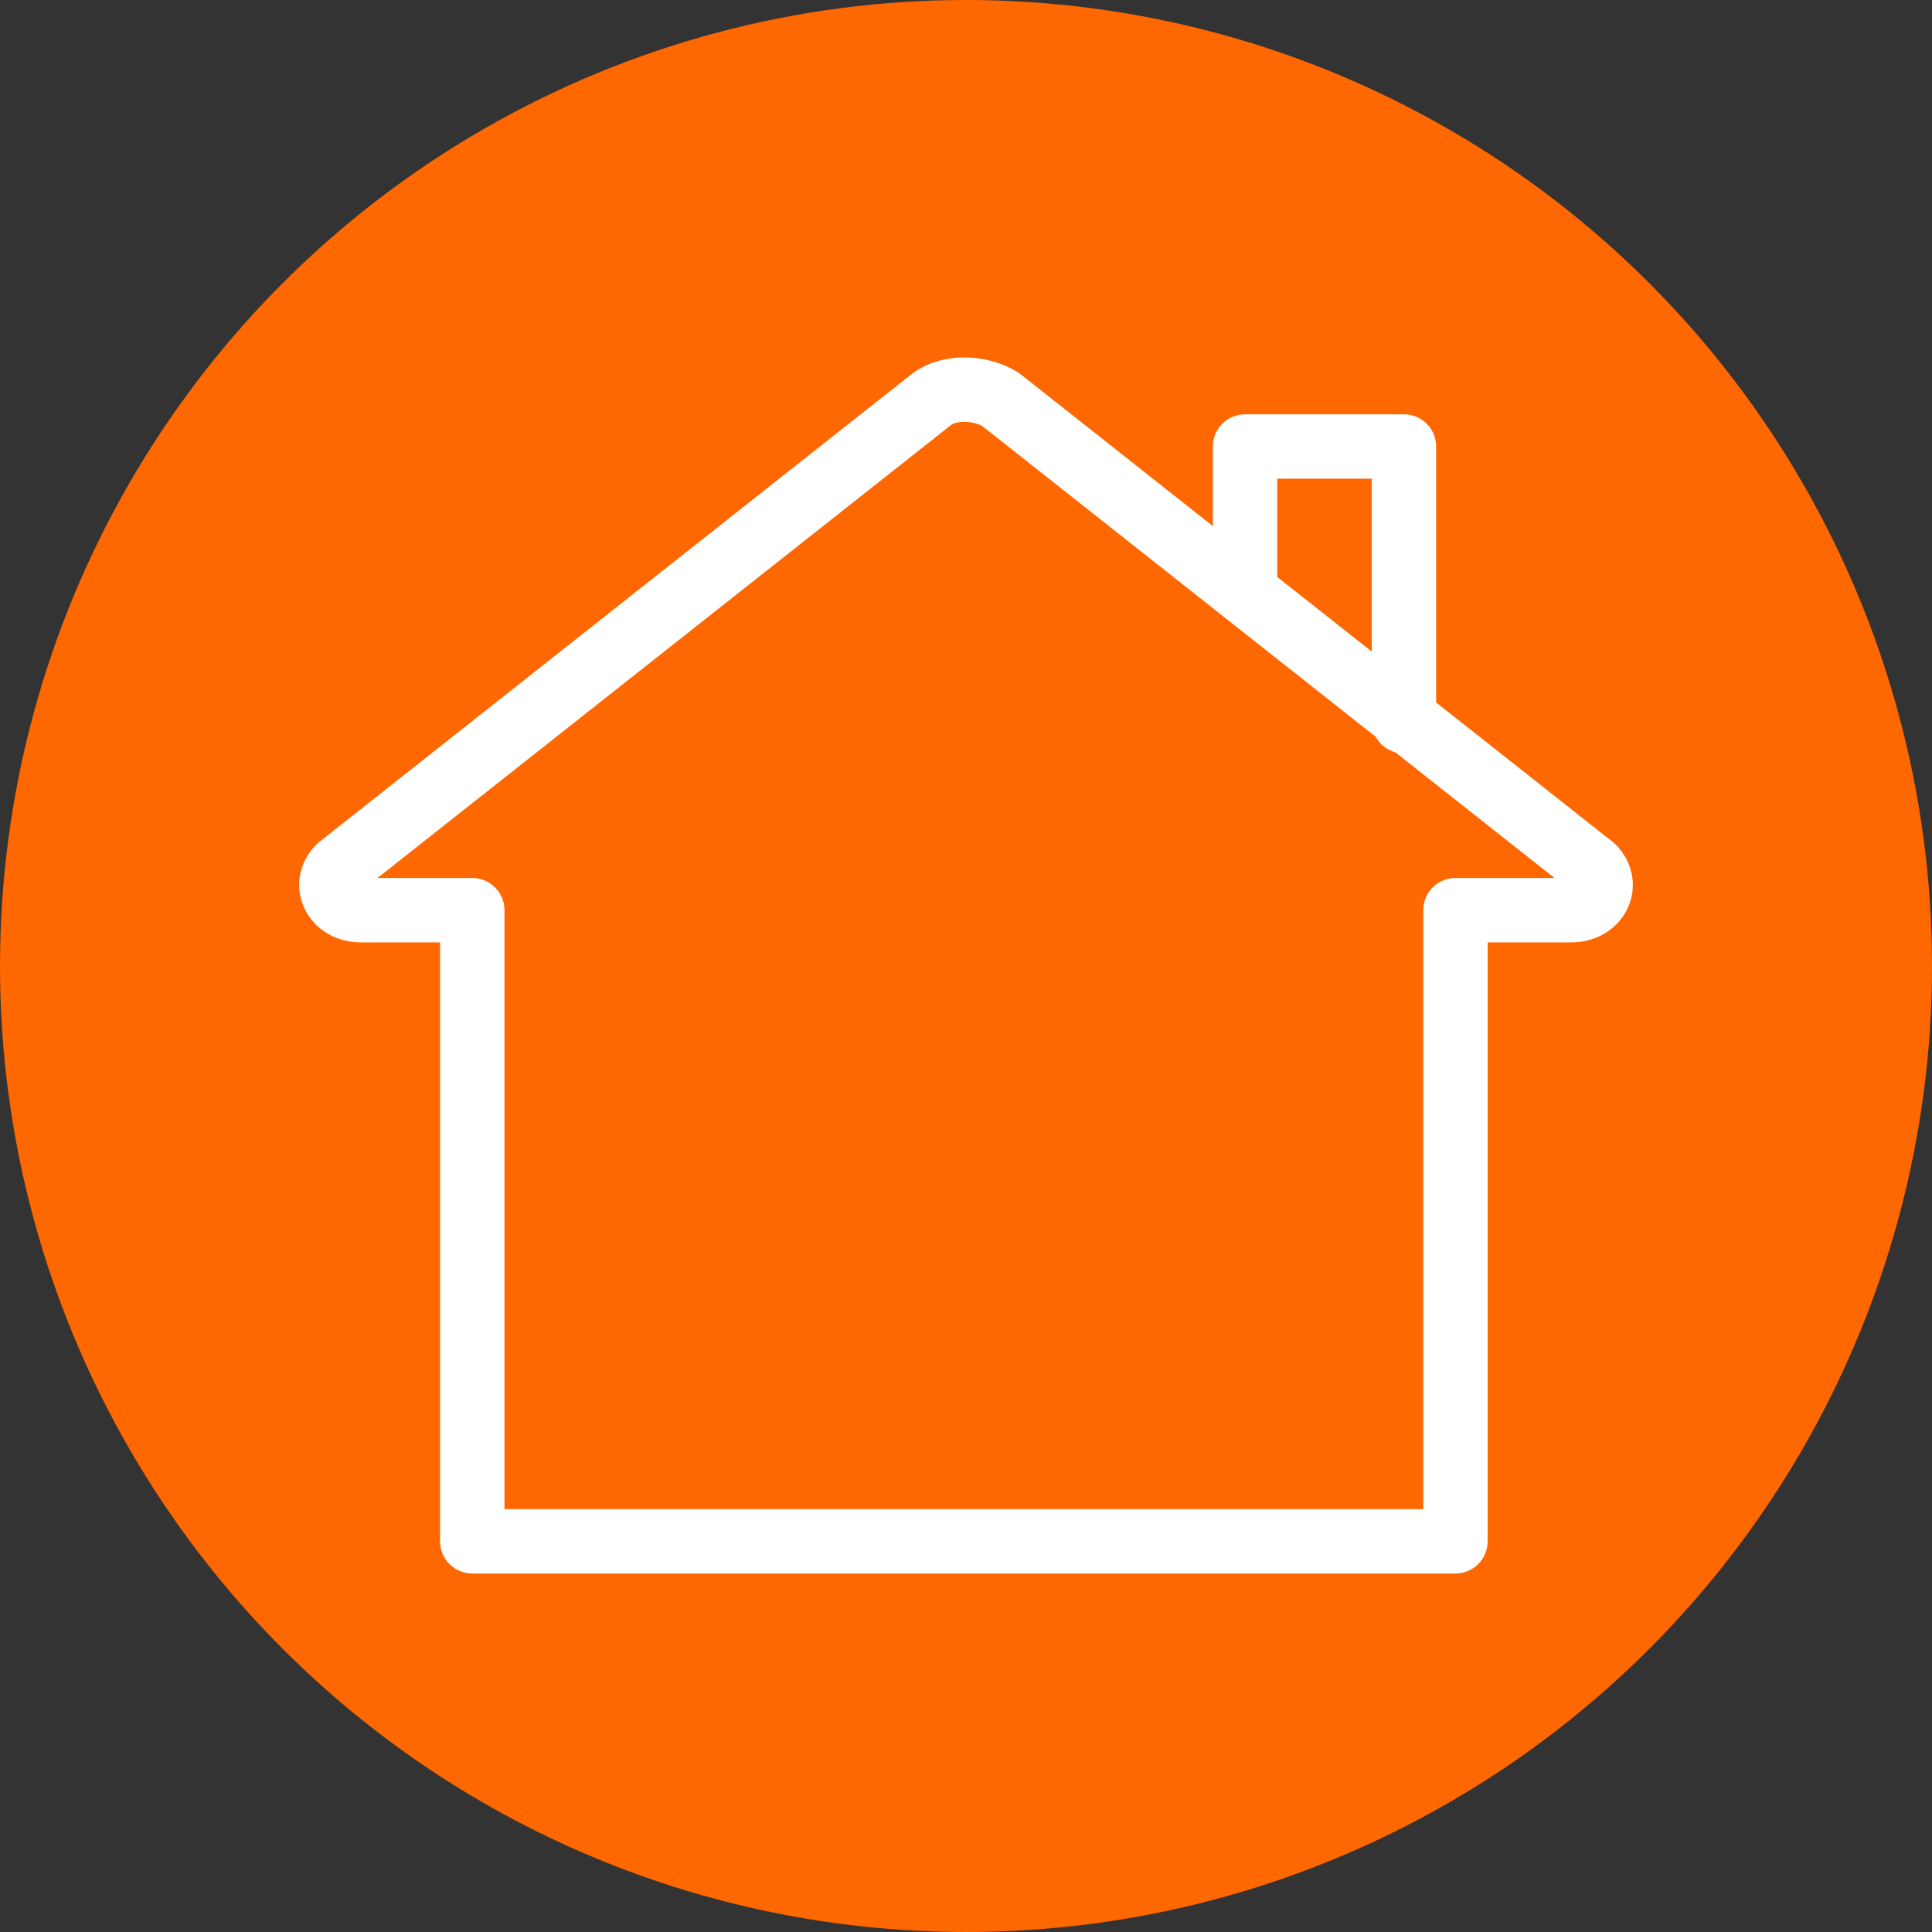
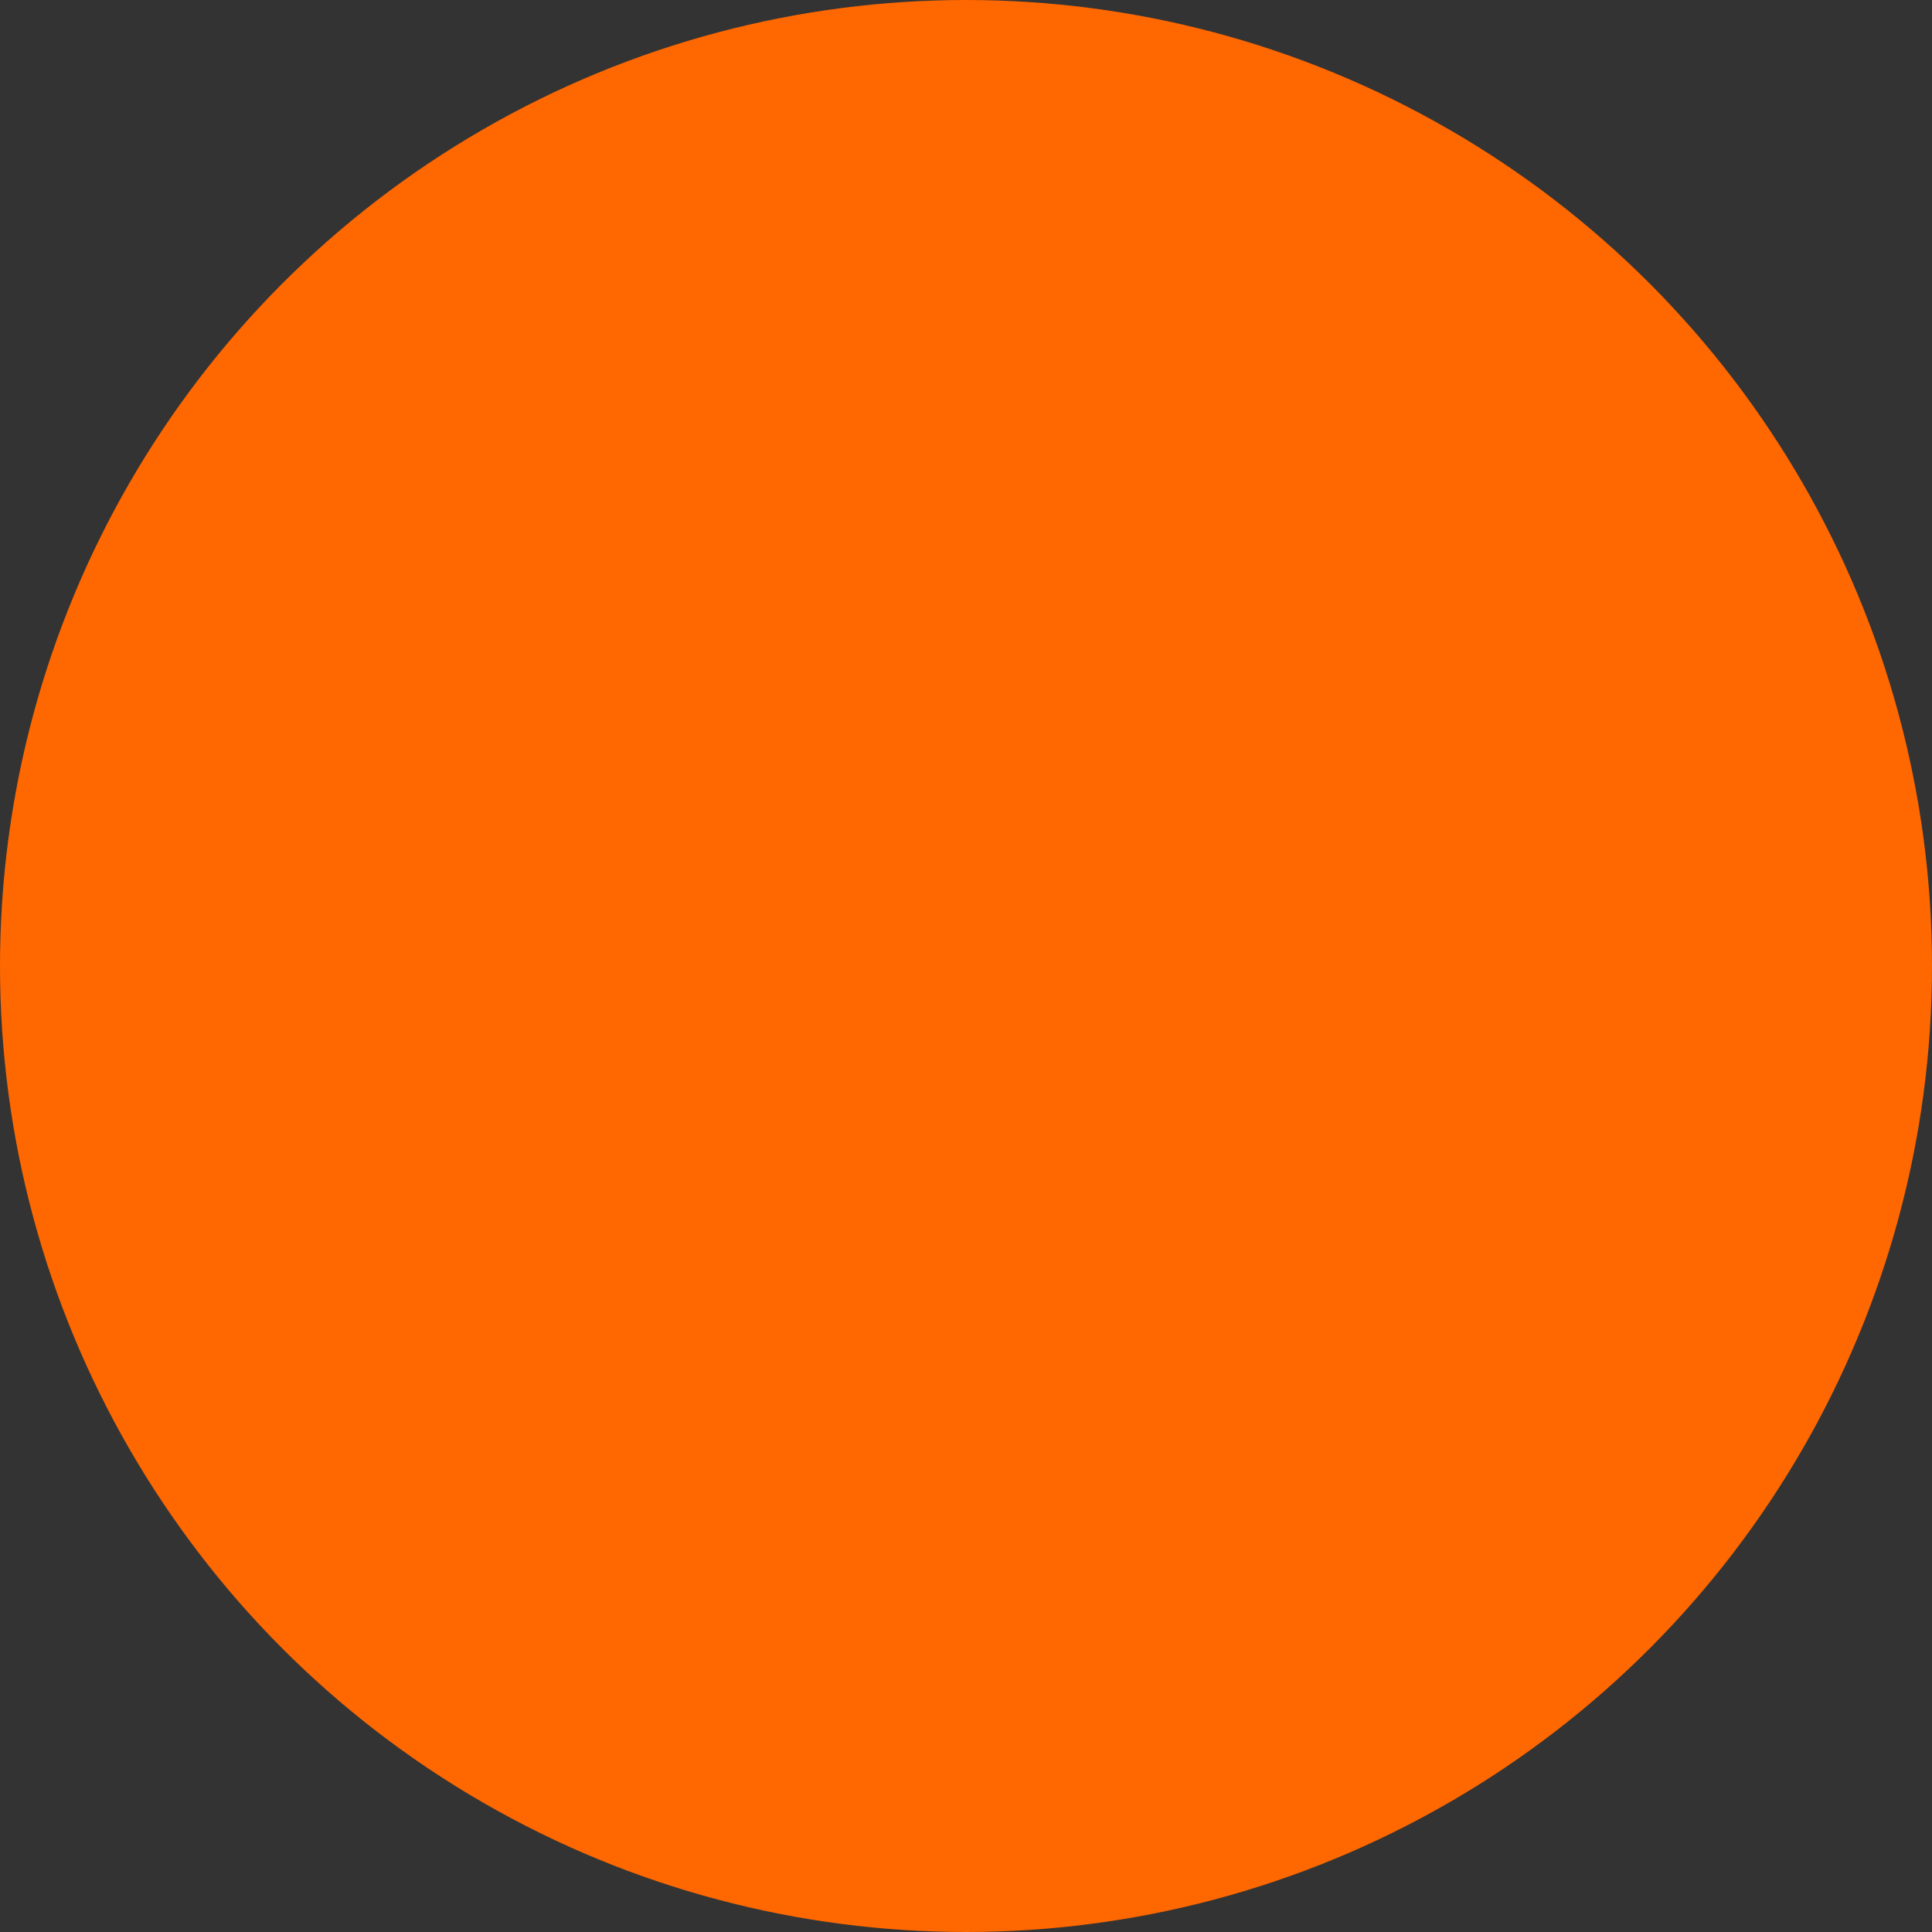
<svg xmlns="http://www.w3.org/2000/svg" version="1.0" id="Layer_1" x="0px" y="0px" viewBox="0 0 45 45" style="enable-background:new 0 0 45 45;" xml:space="preserve">
  <rect x="0" y="0" width="45" height="45" fill="#333333" stroke="none" />
  <style type="text/css">
	.st0{fill:#FF6700;}
	.st1{fill:none;stroke:#FFFFFF;stroke-width:1.5;stroke-linecap:round;stroke-linejoin:round;}
</style>
  <g id="Circle">
    <circle class="st0" cx="22.5" cy="22.5" r="22.5" />
  </g>
  <g id="Non-Editable_Icons">
    <g>
-       <path class="st1" d="M21.7,9.3L7.9,20.2c-0.4,0.4-0.1,1,0.5,1H11v14.7h22.9V21.2h2.7c0.6,0,0.9-0.6,0.5-1L23.3,9.3    C22.8,9,22.1,9,21.7,9.3L21.7,9.3z" />
-       <polyline class="st1" points="29,13.8 29,10.4 32.7,10.4 32.7,16.8   " />
-     </g>
+       </g>
  </g>
</svg>